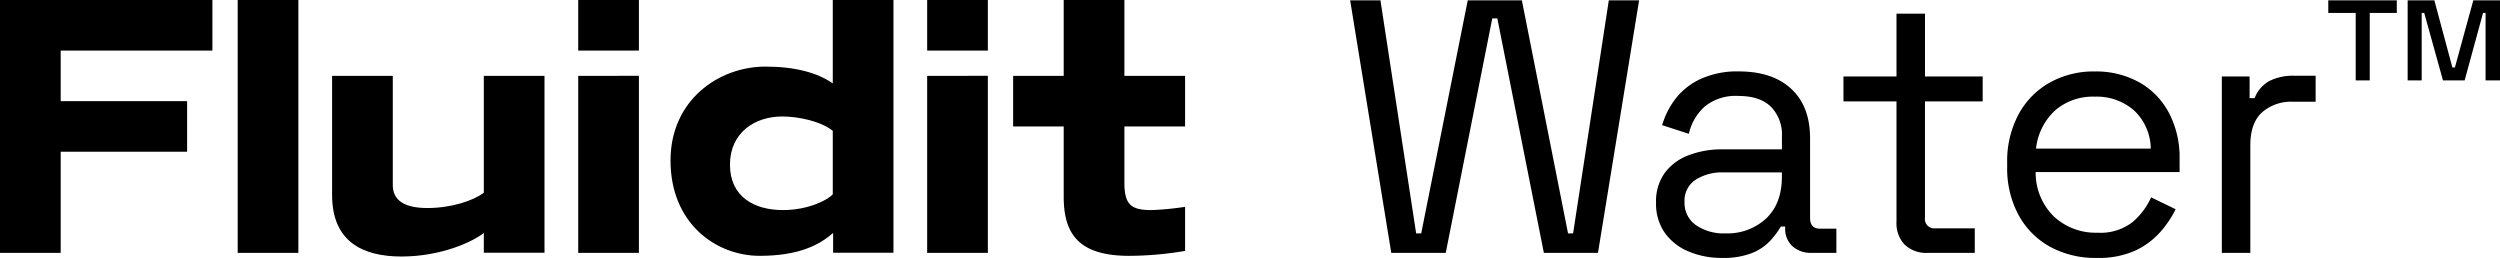
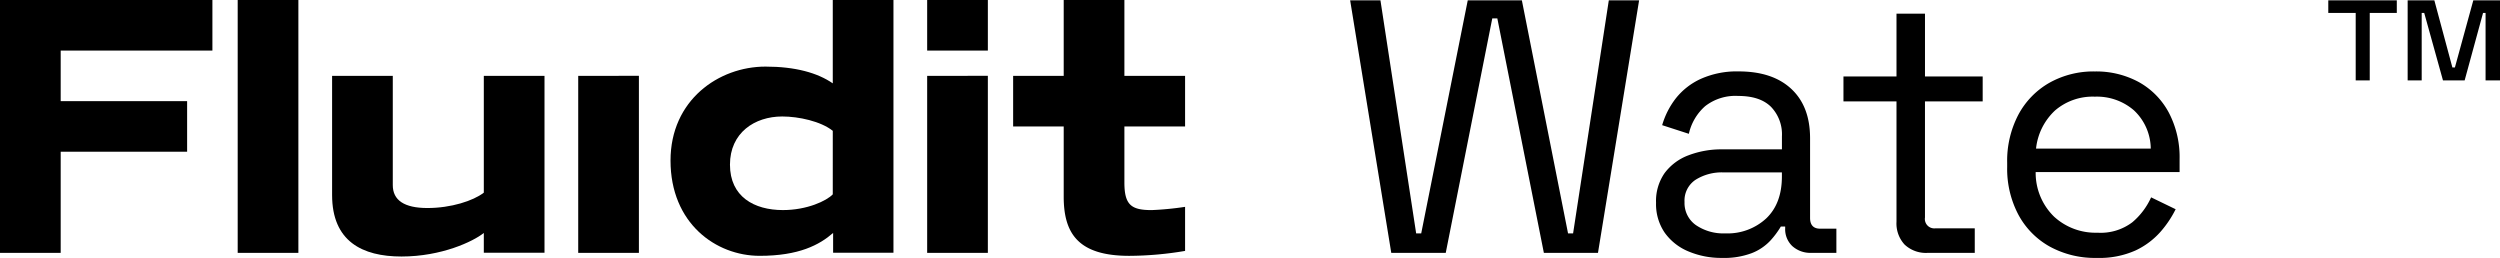
<svg xmlns="http://www.w3.org/2000/svg" id="Group_268" data-name="Group 268" width="462.818" height="47.747" viewBox="0 0 462.818 47.747">
  <path id="Path_1" data-name="Path 1" d="M-9.036,0l-6.612,43.144h-.935L-25.131,0H-35.149l-8.615,43.144H-44.7L-51.311,0h-5.61l7.613,46.749h10.085l8.614-43.408h.935l8.615,43.408H-11.04L-3.427,0Z" transform="translate(306.87 0.062)" />
  <path id="Path_2" data-name="Path 2" d="M-2.306-6.516a15.6,15.6,0,0,1-6.211-1.2,10.127,10.127,0,0,1-4.407-3.474,9.357,9.357,0,0,1-1.6-5.542,9.024,9.024,0,0,1,1.6-5.509,9.762,9.762,0,0,1,4.407-3.273,17.065,17.065,0,0,1,6.278-1.1H8.78v-2.4A7.331,7.331,0,0,0,6.743-34.5q-2.038-2-6.044-2a9.1,9.1,0,0,0-6.144,1.9,9.609,9.609,0,0,0-3.006,5.109l-4.941-1.6a14.833,14.833,0,0,1,2.537-4.976,12.481,12.481,0,0,1,4.642-3.606A16.27,16.27,0,0,1,.766-41.043q6.277,0,9.75,3.239t3.474,9.117v14.759q0,2,1.87,2h3v4.474H14.256a5,5,0,0,1-3.539-1.235,4.285,4.285,0,0,1-1.336-3.306v-.334h-.8a15.83,15.83,0,0,1-1.97,2.638A9.369,9.369,0,0,1,3.237-7.417a14.428,14.428,0,0,1-5.543.9m.6-4.541a10.53,10.53,0,0,0,7.58-2.772q2.906-2.771,2.9-7.78v-.735H-2.04a9.093,9.093,0,0,0-5.175,1.369,4.619,4.619,0,0,0-2.037,4.108,4.992,4.992,0,0,0,2.1,4.274,9.006,9.006,0,0,0,5.443,1.536" transform="translate(321.104 54.263)" />
  <path id="Path_3" data-name="Path 3" d="M-2.949-8.356A5.748,5.748,0,0,1-7.256-9.892a5.751,5.751,0,0,1-1.5-4.207V-36.4h-9.818v-4.608h9.818V-52.634h5.275v11.621H7.2V-36.4H-3.483v21.5a1.742,1.742,0,0,0,1.937,2h7.28v4.541Z" transform="translate(359.848 55.168)" />
  <path id="Path_4" data-name="Path 4" d="M-3.126-6.516a17.407,17.407,0,0,1-8.682-2.1,14.7,14.7,0,0,1-5.81-5.911,18.154,18.154,0,0,1-2.07-8.815v-.8a18.306,18.306,0,0,1,2.07-8.883,14.815,14.815,0,0,1,5.744-5.91,16.613,16.613,0,0,1,8.414-2.1,16.487,16.487,0,0,1,8.148,1.969,13.977,13.977,0,0,1,5.543,5.643,17.73,17.73,0,0,1,2,8.615v2.405H-14.413a11.313,11.313,0,0,0,3.406,8.248,11.333,11.333,0,0,0,8.015,2.971,9.7,9.7,0,0,0,6.478-1.936,13.021,13.021,0,0,0,3.474-4.608l4.541,2.2a19.5,19.5,0,0,1-2.772,4.141A14.284,14.284,0,0,1,4.121-7.918a16.347,16.347,0,0,1-7.247,1.4m-11.22-20.235H6.892A9.827,9.827,0,0,0,3.786-33.83,10.462,10.462,0,0,0-3.46-36.368a10.681,10.681,0,0,0-7.346,2.538,11.245,11.245,0,0,0-3.54,7.079" transform="translate(391.271 54.263)" />
-   <path id="Path_5" data-name="Path 5" d="M0-6.188V-38.845H5.143v4.007h.935a6.042,6.042,0,0,1,2.672-3.139,9.724,9.724,0,0,1,4.741-1h3.874v4.809H13.156a8.171,8.171,0,0,0-5.71,1.97q-2.17,1.971-2.17,6.111v19.9Z" transform="translate(411.32 53)" />
  <path id="Path_7" data-name="Path 7" d="M-5.066,0-8.472,12.422h-.468L-12.278,0h-4.942V14.826h2.6V2.338h.468l3.473,12.488h4.008L-3.263,2.338h.468V14.826H-.124V0ZM-31.913,0V2.338h5.075V14.826h2.6V2.338h5.009V0Z" transform="translate(462.942 0.062)" />
  <path id="Path_8" data-name="Path 8" d="M-5.3,0V21.621c-1.96,1.517-6.07,2.845-10.433,2.845-4.315,0-6.419-1.455-6.419-4.237V0H-33.387V22.063c0,8.561,5.576,11.381,12.847,11.381,7.4,0,13.28-2.781,15.24-4.363v3.667H5.935V0Z" transform="translate(94.867 14.044)" />
  <path id="Path_9" data-name="Path 9" d="M-5.668,0V15.429c-2.845-1.961-6.955-3.1-12.457-3.1-8.662,0-17.579,6.2-17.579,17.389,0,11.635,8.41,17.642,16.5,17.642,7.271,0,11.067-2.023,13.6-4.237v3.668H5.567V0Zm0,35.979c-1.138,1.2-4.744,2.91-9.232,2.91-5.312,0-9.8-2.467-9.8-8.412,0-5.88,4.553-8.915,9.675-8.915,3.035,0,7.145.885,9.358,2.656Z" transform="translate(159.836 0.001)" />
  <path id="Path_11" data-name="Path 11" d="M52.307-549.945H63.542v-46.812H52.307Z" transform="translate(-8.304 596.757)" />
  <path id="Path_12" data-name="Path 12" d="M0,0V46.812H11.235V28.087H34.641V18.725H11.235V9.362H39.322V0Z" transform="translate(0 0)" />
-   <path id="Path_13" data-name="Path 13" d="M127.243-587.394h11.235v-9.362H127.243Z" transform="translate(-20.2 596.757)" />
  <path id="Path_14" data-name="Path 14" d="M127.243-547.3h11.235v-32.768H127.243Z" transform="translate(-20.2 594.107)" />
  <path id="Path_15" data-name="Path 15" d="M204.035-587.394h11.234v-9.362H204.035Z" transform="translate(-32.391 596.757)" />
  <path id="Path_16" data-name="Path 16" d="M204.034-547.3h11.235v-32.768H204.034Z" transform="translate(-32.391 594.107)" />
  <path id="Path_17" data-name="Path 17" d="M-6.007-4.417v-9.362H-17.242V-27.823H-28.477v14.044h-9.362v9.362h9.362V8.6c0,6.893,2.783,10.94,12.141,10.94a62.882,62.882,0,0,0,10.329-.913V10.471a57.19,57.19,0,0,1-6.179.6c-3.795,0-5.056-.949-5.056-5.122V-4.417Z" transform="translate(225.398 27.823)" />
</svg>